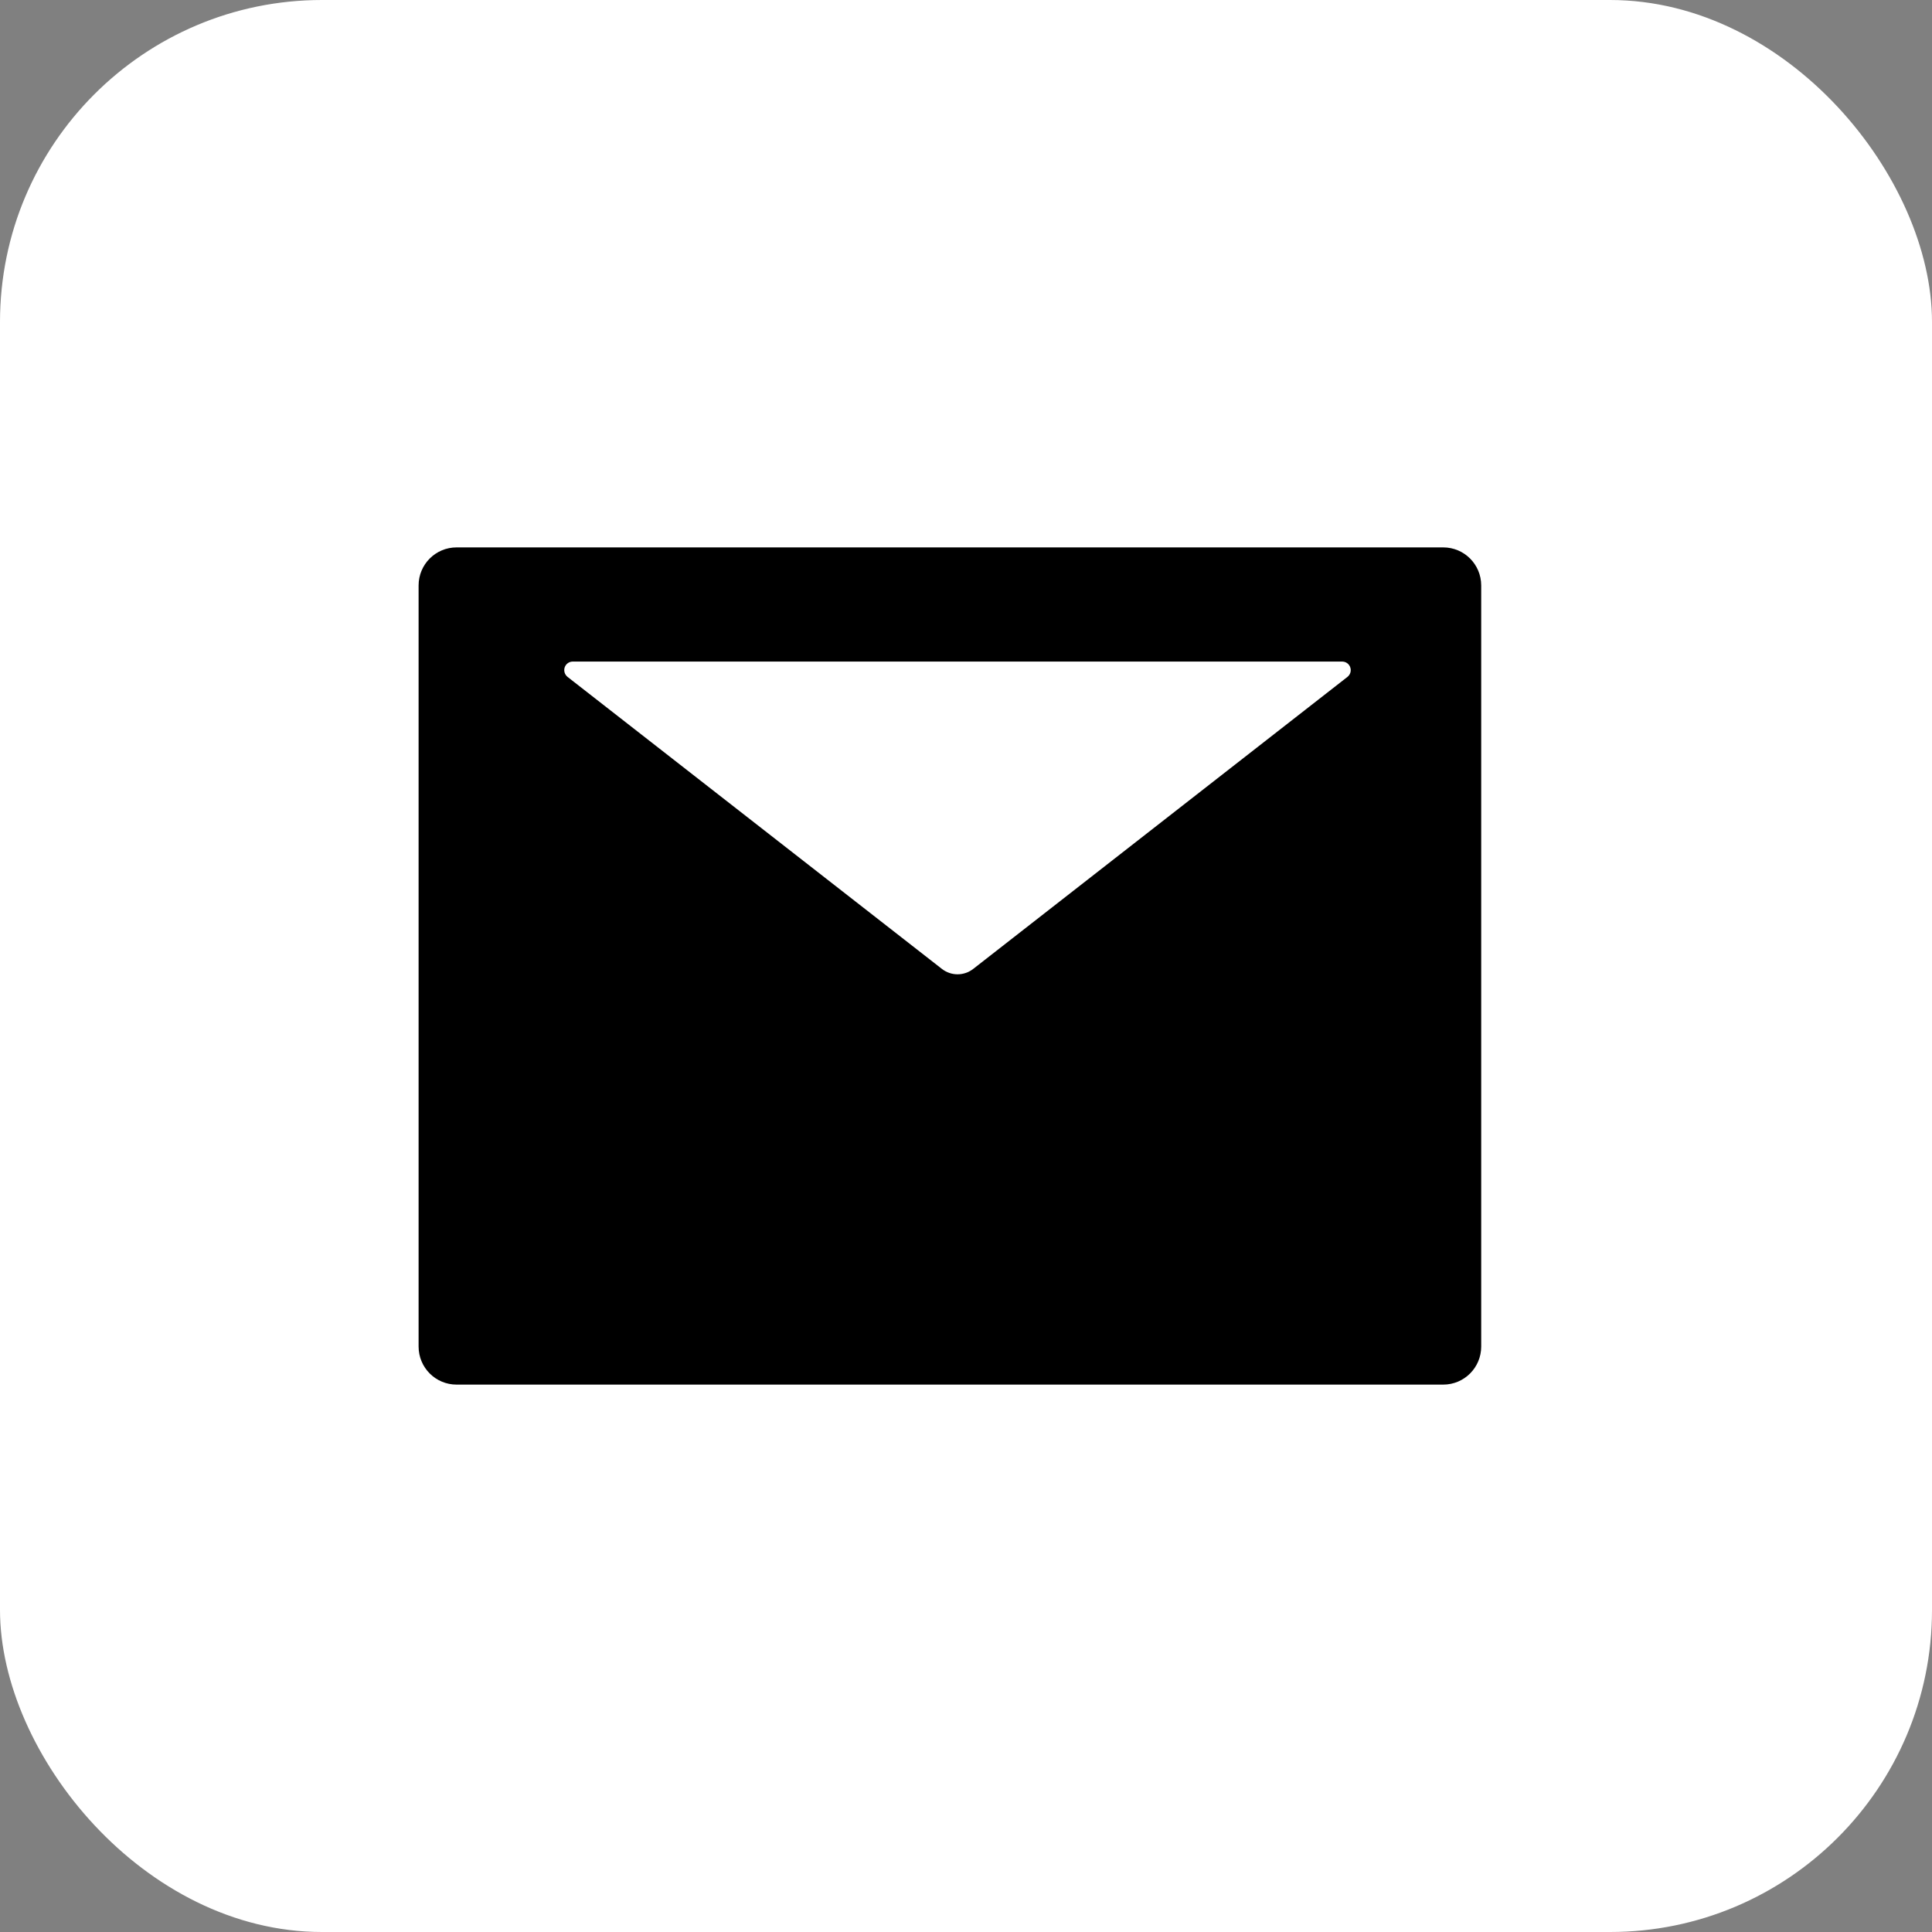
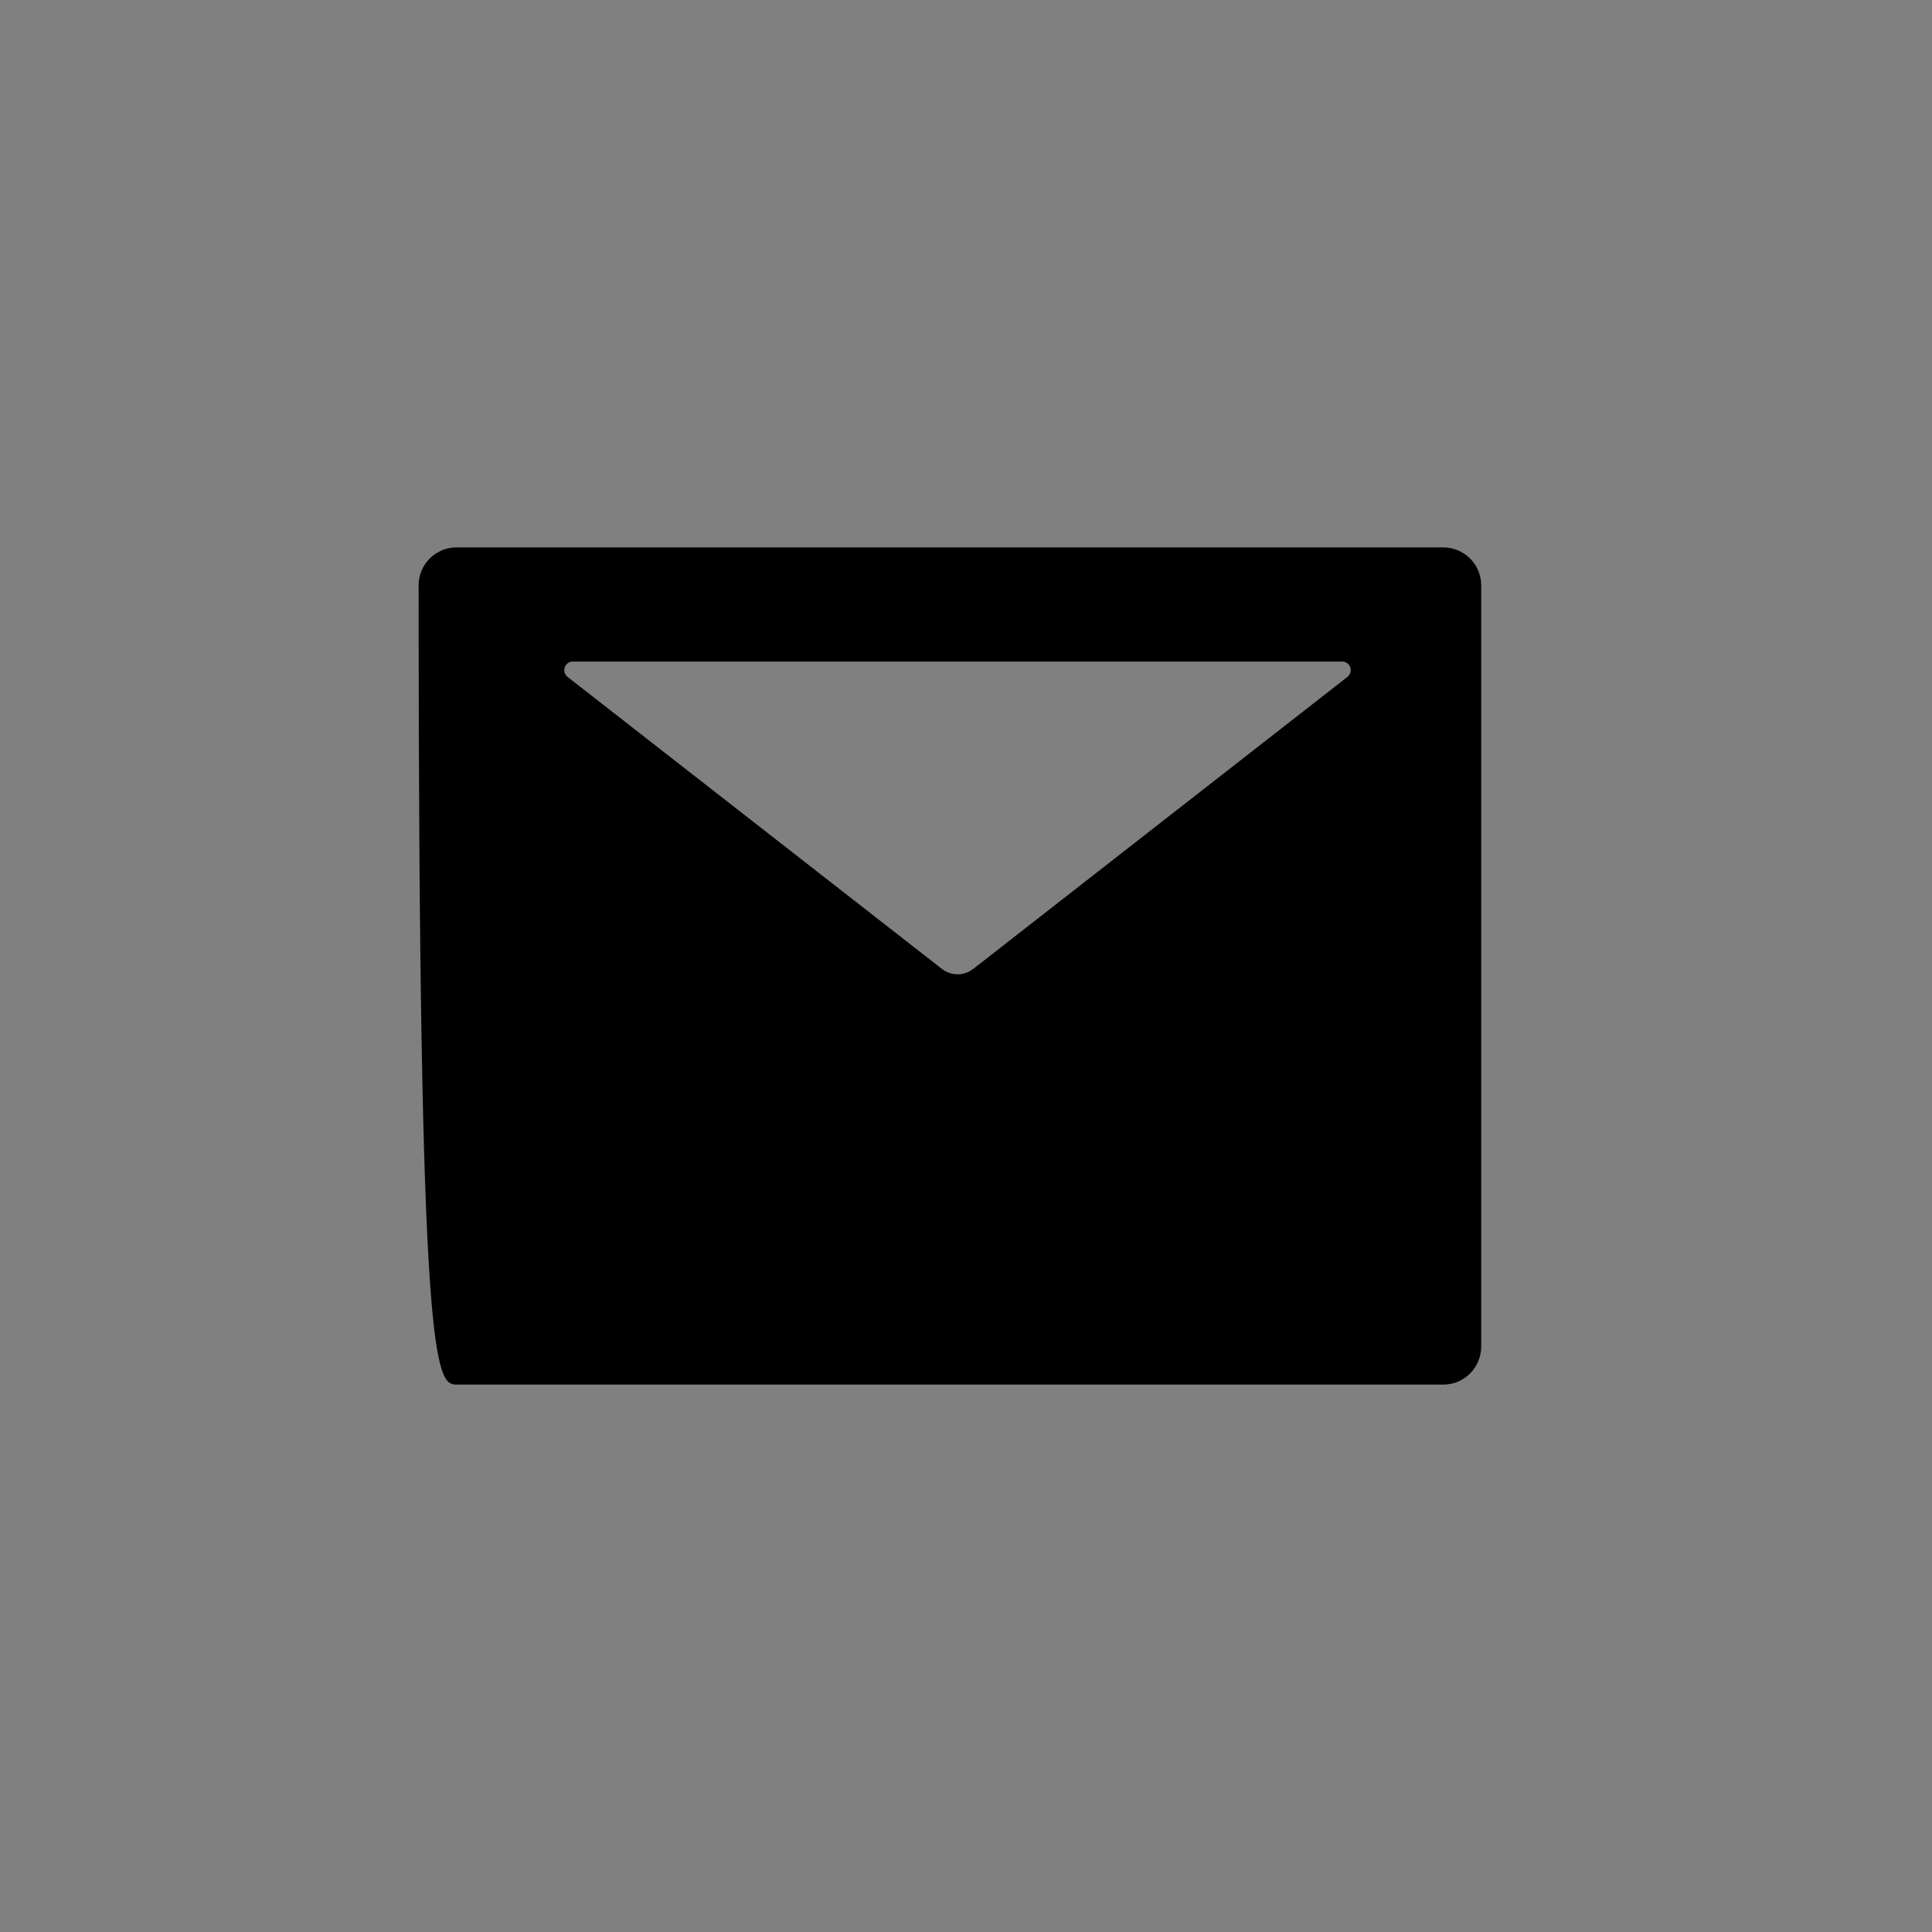
<svg xmlns="http://www.w3.org/2000/svg" width="60px" height="60px" viewBox="0 0 60 60" version="1.1">
  <rect x="0" y="0" width="60" height="60" fill="#808080" stroke="none" />
  <title>编组 23</title>
  <g id="控件" stroke="none" stroke-width="1" fill="none" fill-rule="evenodd">
    <g id="底部留邮箱-深" transform="translate(-360, -40)">
      <g id="编组-23" transform="translate(360, 40)">
-         <rect id="矩形备份-25" fill="#FFFFFF" x="0" y="0" width="60" height="60" rx="10" />
        <g id="mail-fill" transform="translate(13, 17)" fill="#000000" fill-rule="nonzero">
-           <path d="M31.821,0 L1.179,0 C0.527,0 0,0.528 0,1.182 L0,24.818 C0,25.472 0.527,26 1.179,26 L31.821,26 C32.473,26 33,25.472 33,24.818 L33,1.182 C33,0.528 32.473,0 31.821,0 Z M28.846,4.022 L17.226,13.089 C16.938,13.314 16.537,13.314 16.25,13.089 L4.626,4.022 C4.56,3.97 4.523,3.893 4.523,3.811 C4.523,3.664 4.641,3.545 4.788,3.545 L28.683,3.545 C28.765,3.545 28.842,3.582 28.893,3.649 C28.982,3.763 28.963,3.93 28.846,4.022 Z" id="形状" />
+           <path d="M31.821,0 L1.179,0 C0.527,0 0,0.528 0,1.182 C0,25.472 0.527,26 1.179,26 L31.821,26 C32.473,26 33,25.472 33,24.818 L33,1.182 C33,0.528 32.473,0 31.821,0 Z M28.846,4.022 L17.226,13.089 C16.938,13.314 16.537,13.314 16.25,13.089 L4.626,4.022 C4.56,3.97 4.523,3.893 4.523,3.811 C4.523,3.664 4.641,3.545 4.788,3.545 L28.683,3.545 C28.765,3.545 28.842,3.582 28.893,3.649 C28.982,3.763 28.963,3.93 28.846,4.022 Z" id="形状" />
        </g>
      </g>
    </g>
  </g>
</svg>